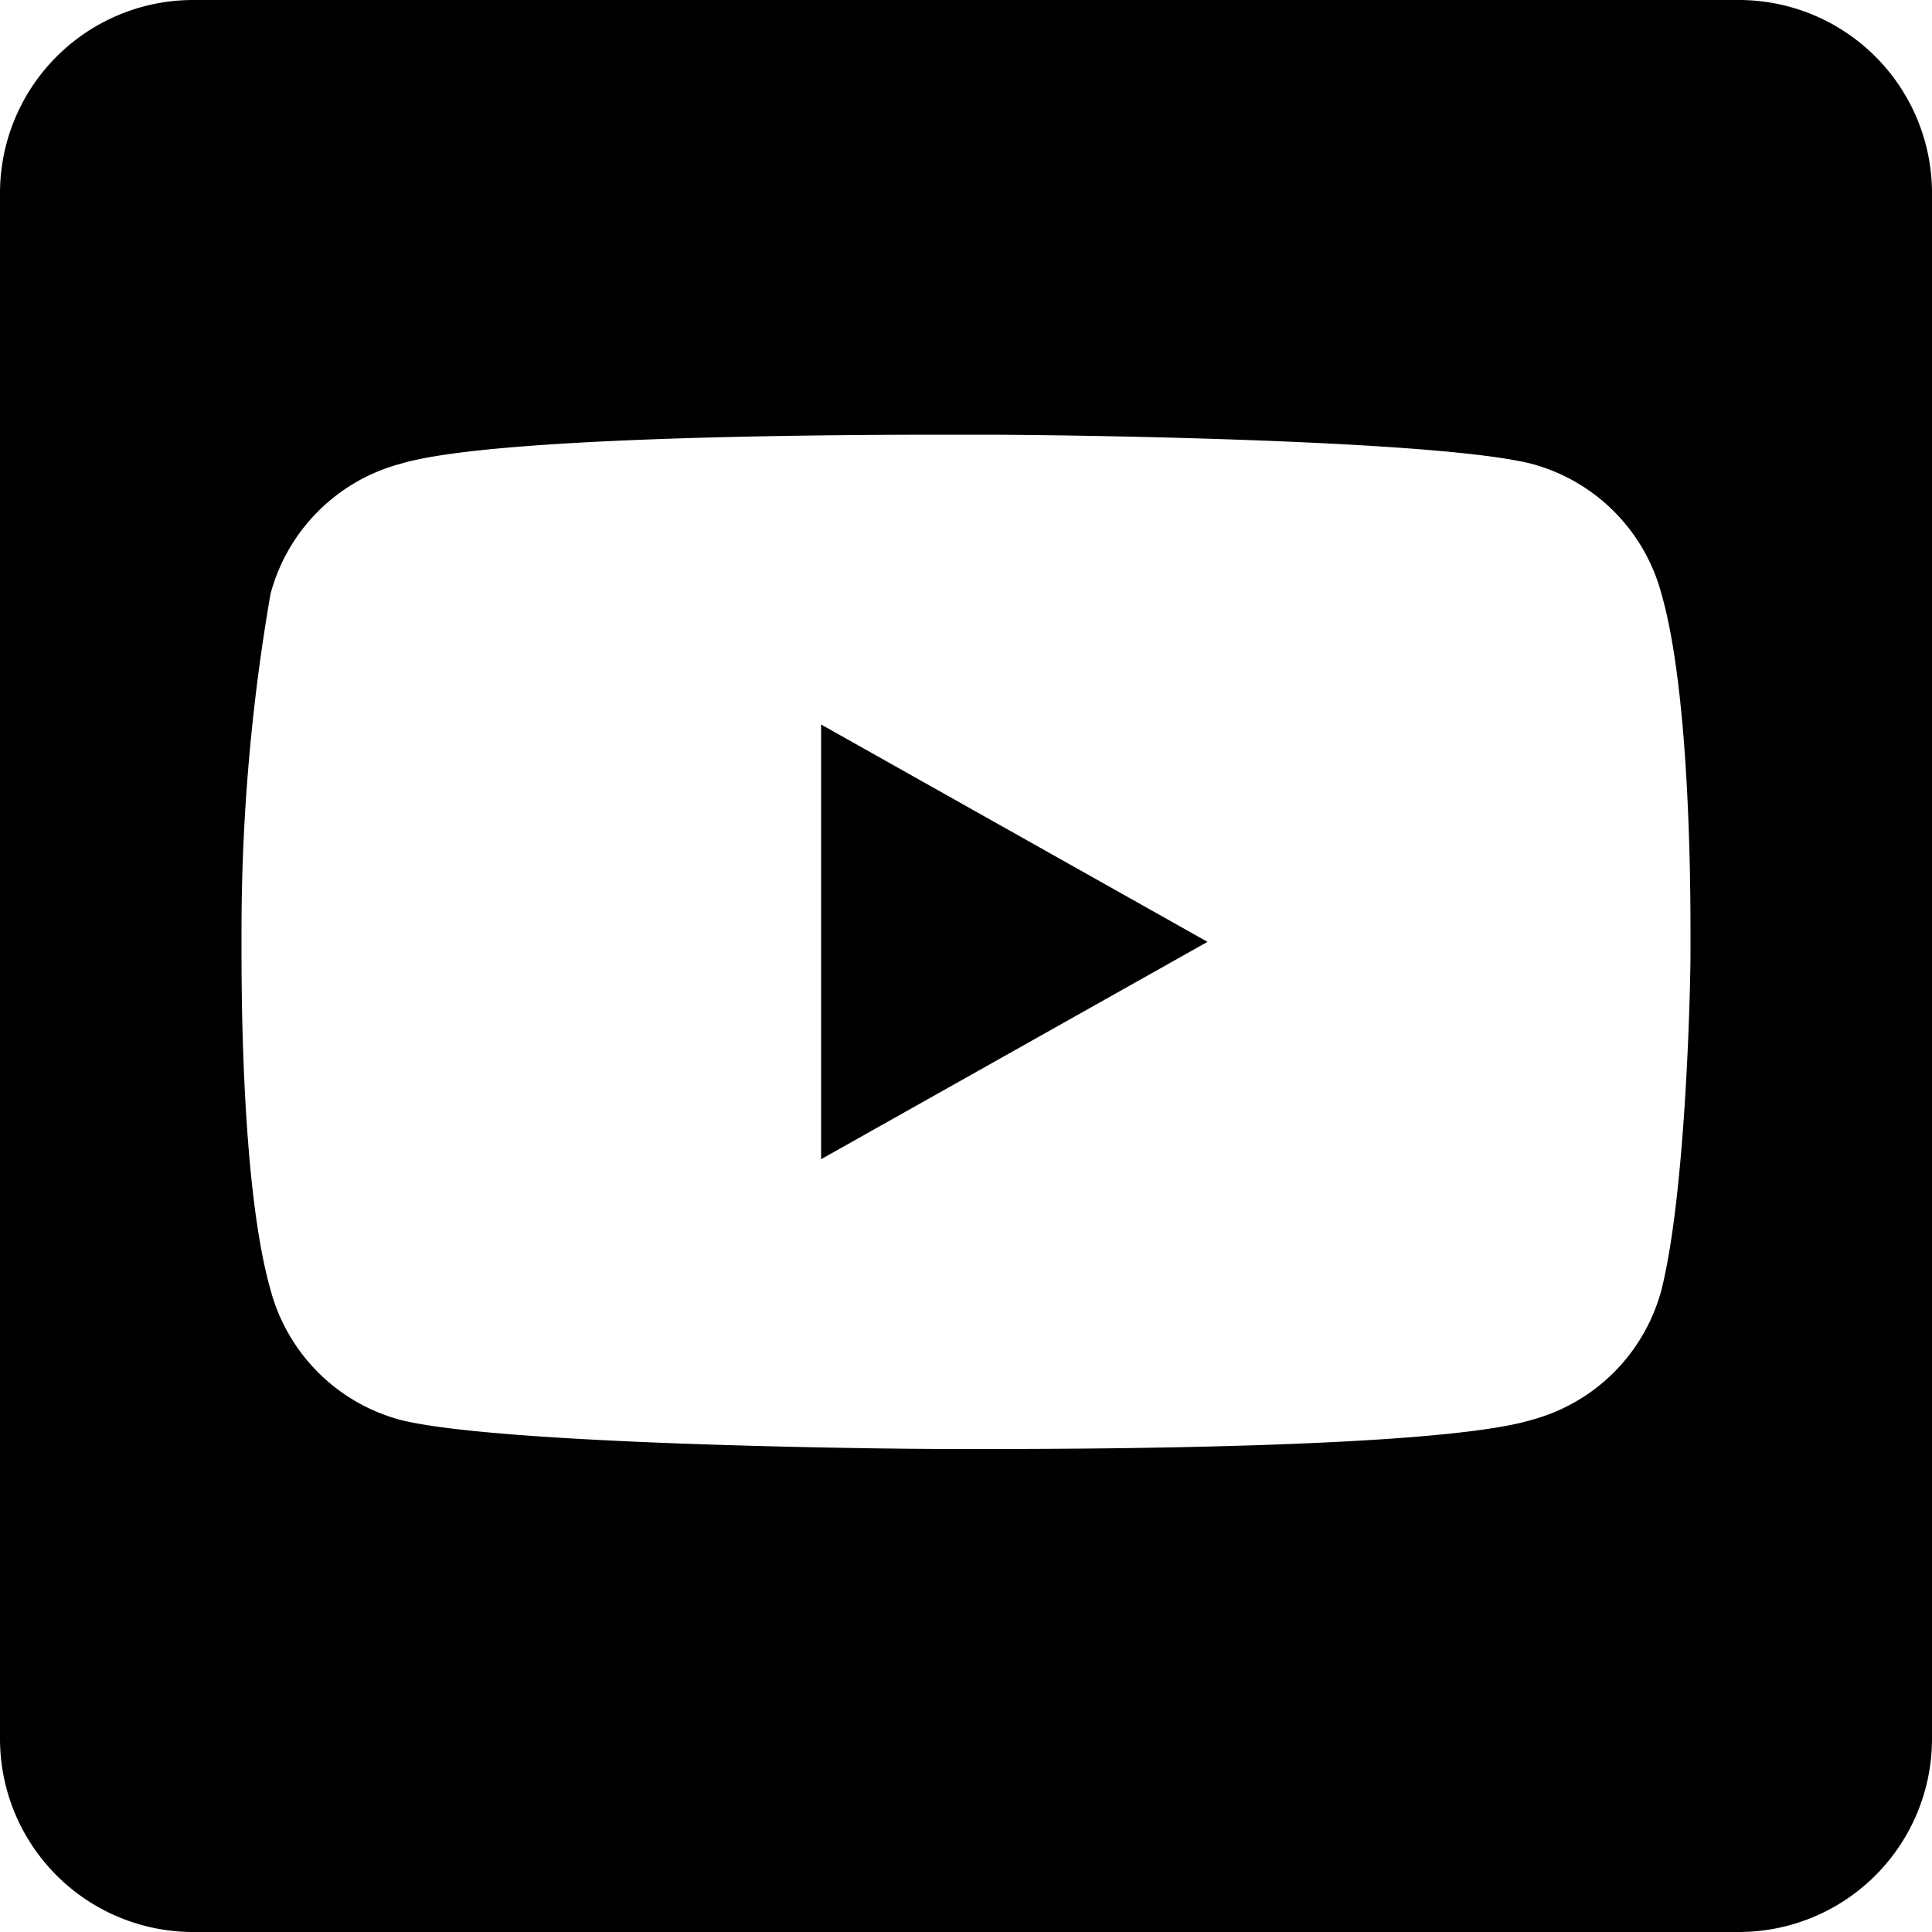
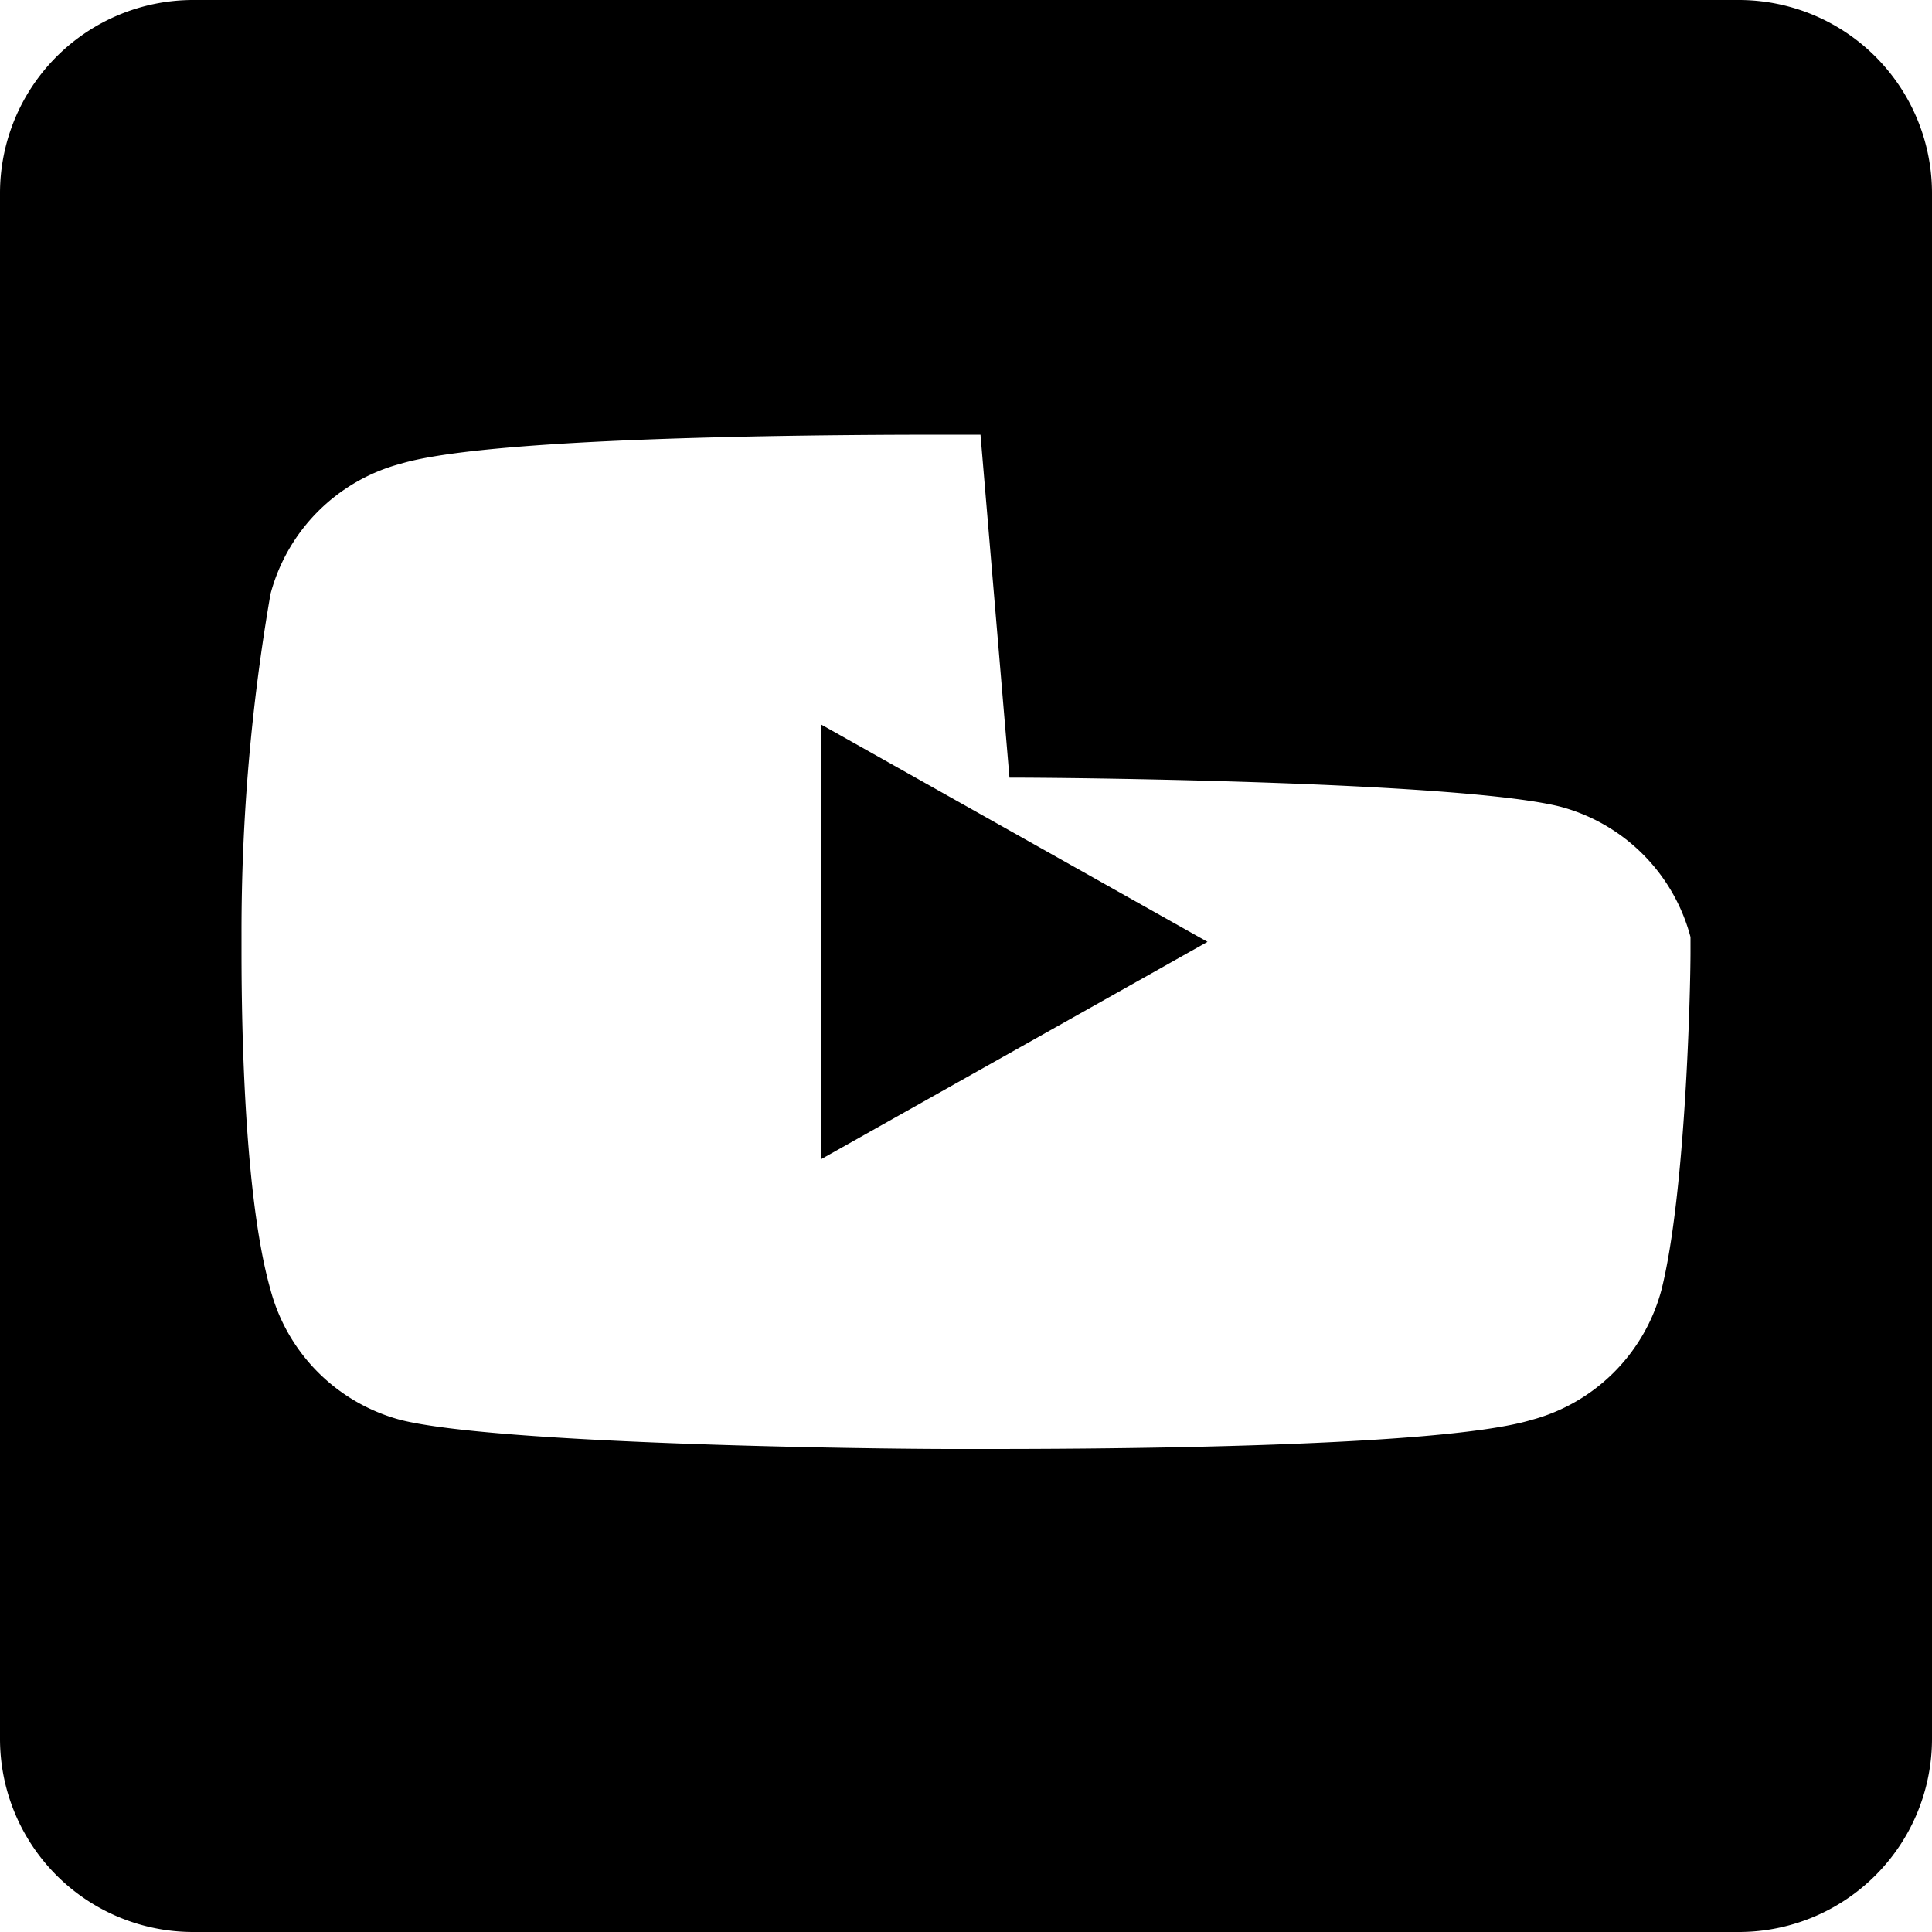
<svg xmlns="http://www.w3.org/2000/svg" viewBox="0 0 40 40">
-   <path d="M36 0a4 4 0 0 1 4 4v32a4 4 0 0 1-4 4H4a4 4 0 0 1-4-4V4a4 4 0 0 1 4-4ZM20.3 9h-.6c-1.7 0-9.4 0-11.4.6a3.8 3.8 0 0 0-2.7 2.7 41 41 0 0 0-.6 7v.3c0 .9 0 5 .6 7.1a3.8 3.8 0 0 0 2.7 2.7c2 .5 9.7.6 11.4.6h.6c1.7 0 9.4 0 11.4-.6a3.8 3.8 0 0 0 2.7-2.7c.5-2 .6-6.2.6-7v-.3c0-.9 0-5-.6-7.1a3.8 3.8 0 0 0-2.7-2.7c-2-.5-9.7-.6-11.4-.6ZM17 15l8 4.5-8 4.5v-9Z" />
+   <path d="M36 0a4 4 0 0 1 4 4v32a4 4 0 0 1-4 4H4a4 4 0 0 1-4-4V4a4 4 0 0 1 4-4ZM20.3 9h-.6c-1.7 0-9.4 0-11.4.6a3.8 3.8 0 0 0-2.7 2.7 41 41 0 0 0-.6 7v.3c0 .9 0 5 .6 7.1a3.8 3.8 0 0 0 2.7 2.7c2 .5 9.7.6 11.4.6h.6c1.7 0 9.4 0 11.4-.6a3.8 3.8 0 0 0 2.7-2.7c.5-2 .6-6.2.6-7v-.3a3.8 3.8 0 0 0-2.7-2.7c-2-.5-9.7-.6-11.4-.6ZM17 15l8 4.5-8 4.5v-9Z" />
</svg>